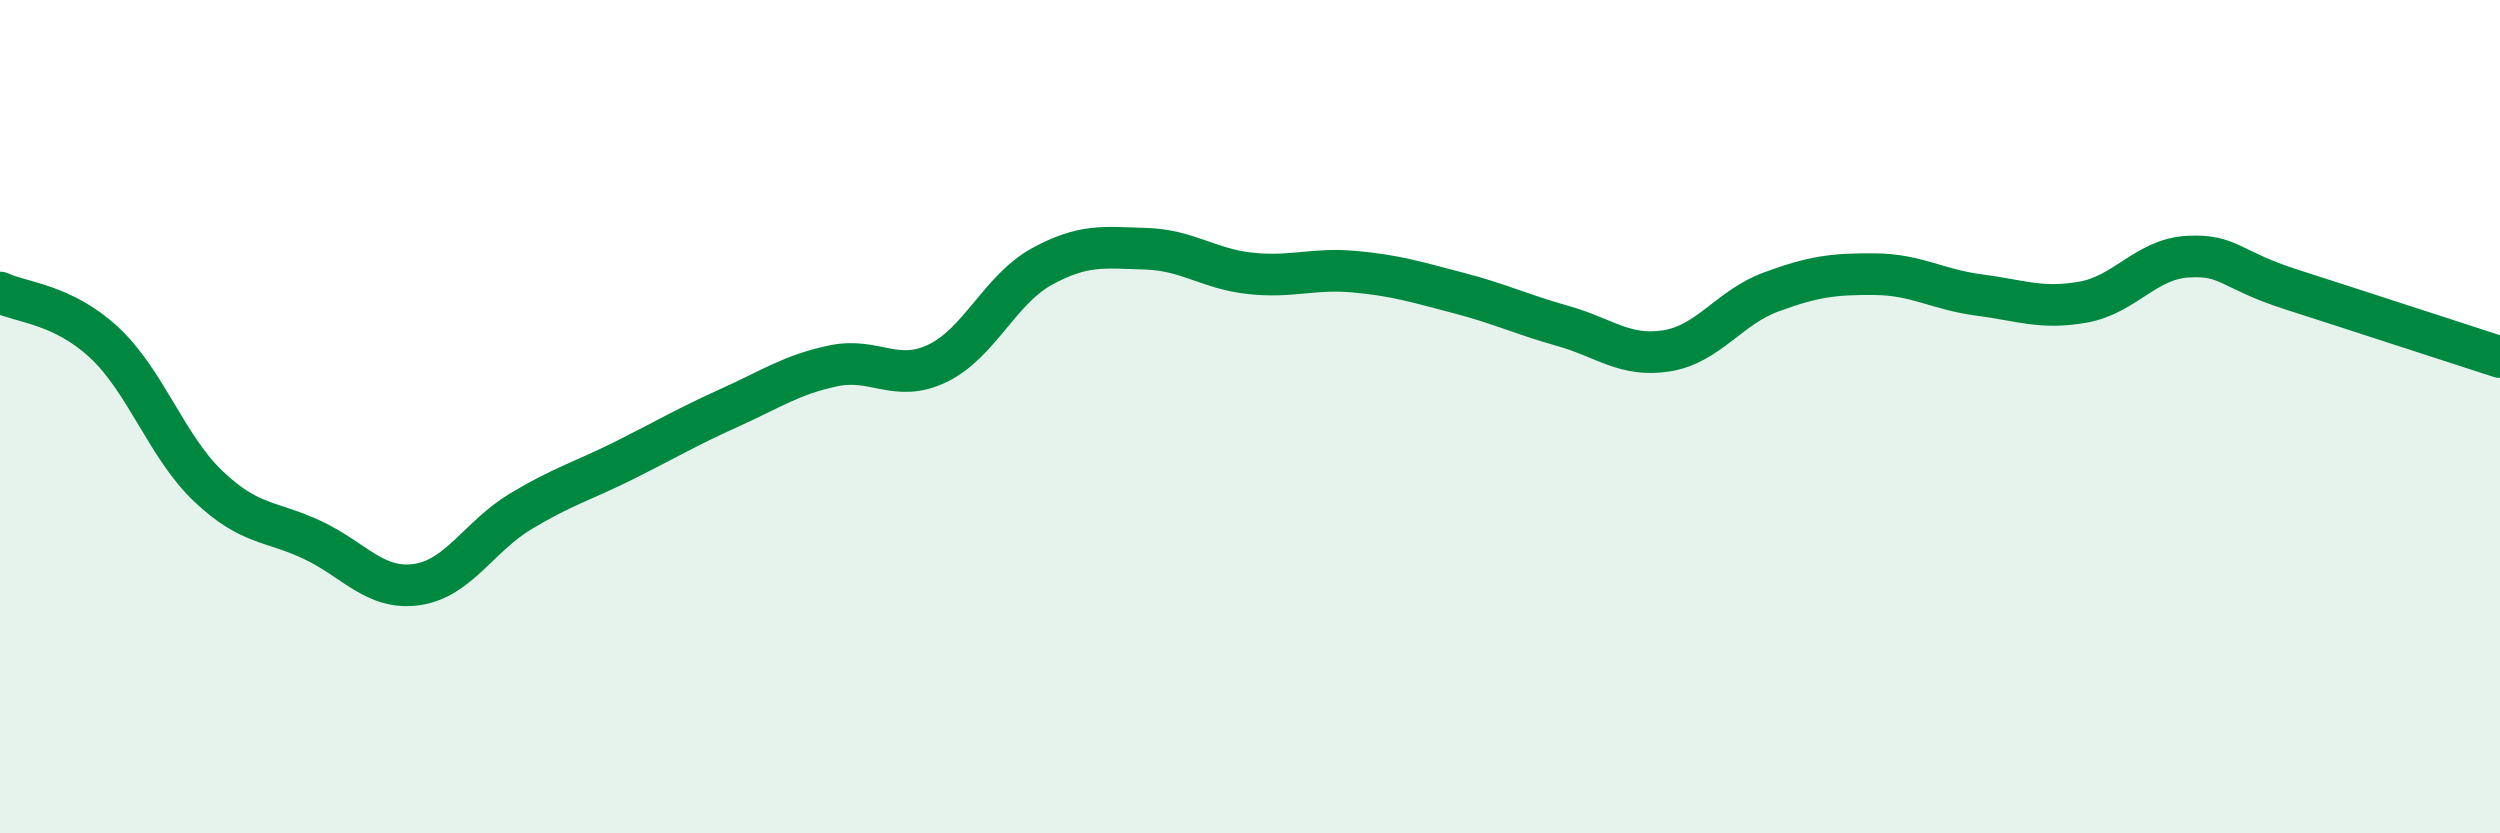
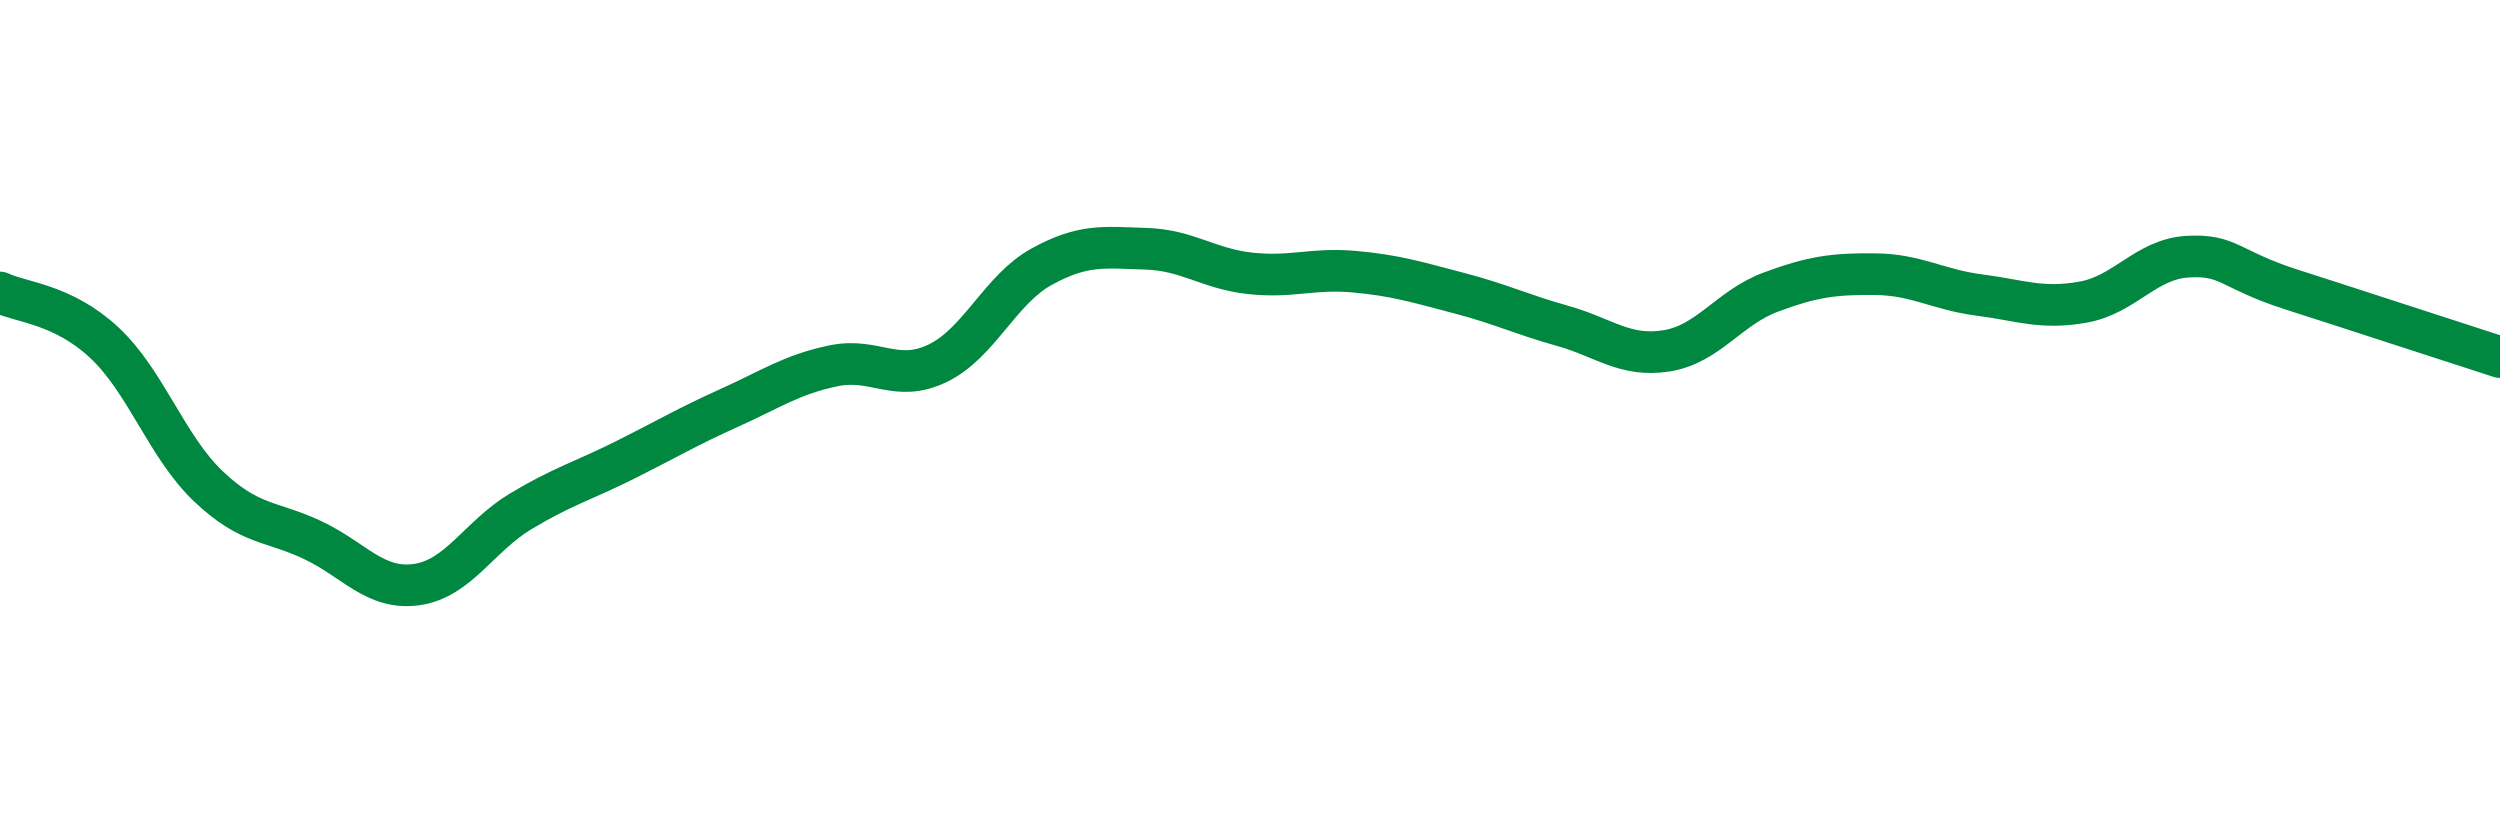
<svg xmlns="http://www.w3.org/2000/svg" width="60" height="20" viewBox="0 0 60 20">
-   <path d="M 0,7.02 C 0.5,7.26 1.5,7.29 2.5,8.22 C 3.5,9.15 4,10.72 5,11.67 C 6,12.62 6.5,12.49 7.5,12.96 C 8.5,13.43 9,14.17 10,14.03 C 11,13.89 11.5,12.87 12.5,12.27 C 13.5,11.67 14,11.54 15,11.04 C 16,10.54 16.5,10.24 17.5,9.79 C 18.5,9.34 19,8.99 20,8.78 C 21,8.57 21.5,9.2 22.5,8.72 C 23.5,8.24 24,6.95 25,6.4 C 26,5.85 26.5,5.94 27.5,5.97 C 28.5,6 29,6.45 30,6.56 C 31,6.67 31.5,6.43 32.5,6.52 C 33.5,6.61 34,6.77 35,7.03 C 36,7.29 36.5,7.54 37.5,7.82 C 38.5,8.1 39,8.58 40,8.42 C 41,8.26 41.5,7.38 42.5,7.01 C 43.5,6.64 44,6.57 45,6.58 C 46,6.59 46.5,6.95 47.5,7.08 C 48.5,7.21 49,7.43 50,7.25 C 51,7.07 51.5,6.22 52.5,6.16 C 53.5,6.1 53.5,6.47 55,6.95 C 56.5,7.43 59,8.25 60,8.57L60 20L0 20Z" fill="#008740" opacity="0.1" stroke-linecap="round" stroke-linejoin="round" />
  <path d="M 0,7.02 C 0.5,7.26 1.5,7.29 2.5,8.22 C 3.5,9.15 4,10.72 5,11.67 C 6,12.62 6.5,12.49 7.5,12.96 C 8.5,13.43 9,14.17 10,14.03 C 11,13.89 11.5,12.87 12.5,12.27 C 13.5,11.67 14,11.54 15,11.04 C 16,10.54 16.5,10.24 17.5,9.79 C 18.5,9.34 19,8.99 20,8.78 C 21,8.57 21.5,9.2 22.5,8.72 C 23.5,8.24 24,6.95 25,6.4 C 26,5.85 26.5,5.94 27.5,5.97 C 28.5,6 29,6.45 30,6.56 C 31,6.67 31.5,6.43 32.5,6.52 C 33.5,6.61 34,6.77 35,7.03 C 36,7.29 36.5,7.54 37.5,7.82 C 38.5,8.1 39,8.58 40,8.42 C 41,8.26 41.5,7.38 42.5,7.01 C 43.5,6.64 44,6.57 45,6.58 C 46,6.59 46.5,6.95 47.5,7.08 C 48.5,7.21 49,7.43 50,7.25 C 51,7.07 51.5,6.22 52.5,6.16 C 53.5,6.1 53.5,6.47 55,6.95 C 56.5,7.43 59,8.25 60,8.57" stroke="#008740" stroke-width="1" fill="none" stroke-linecap="round" stroke-linejoin="round" />
</svg>